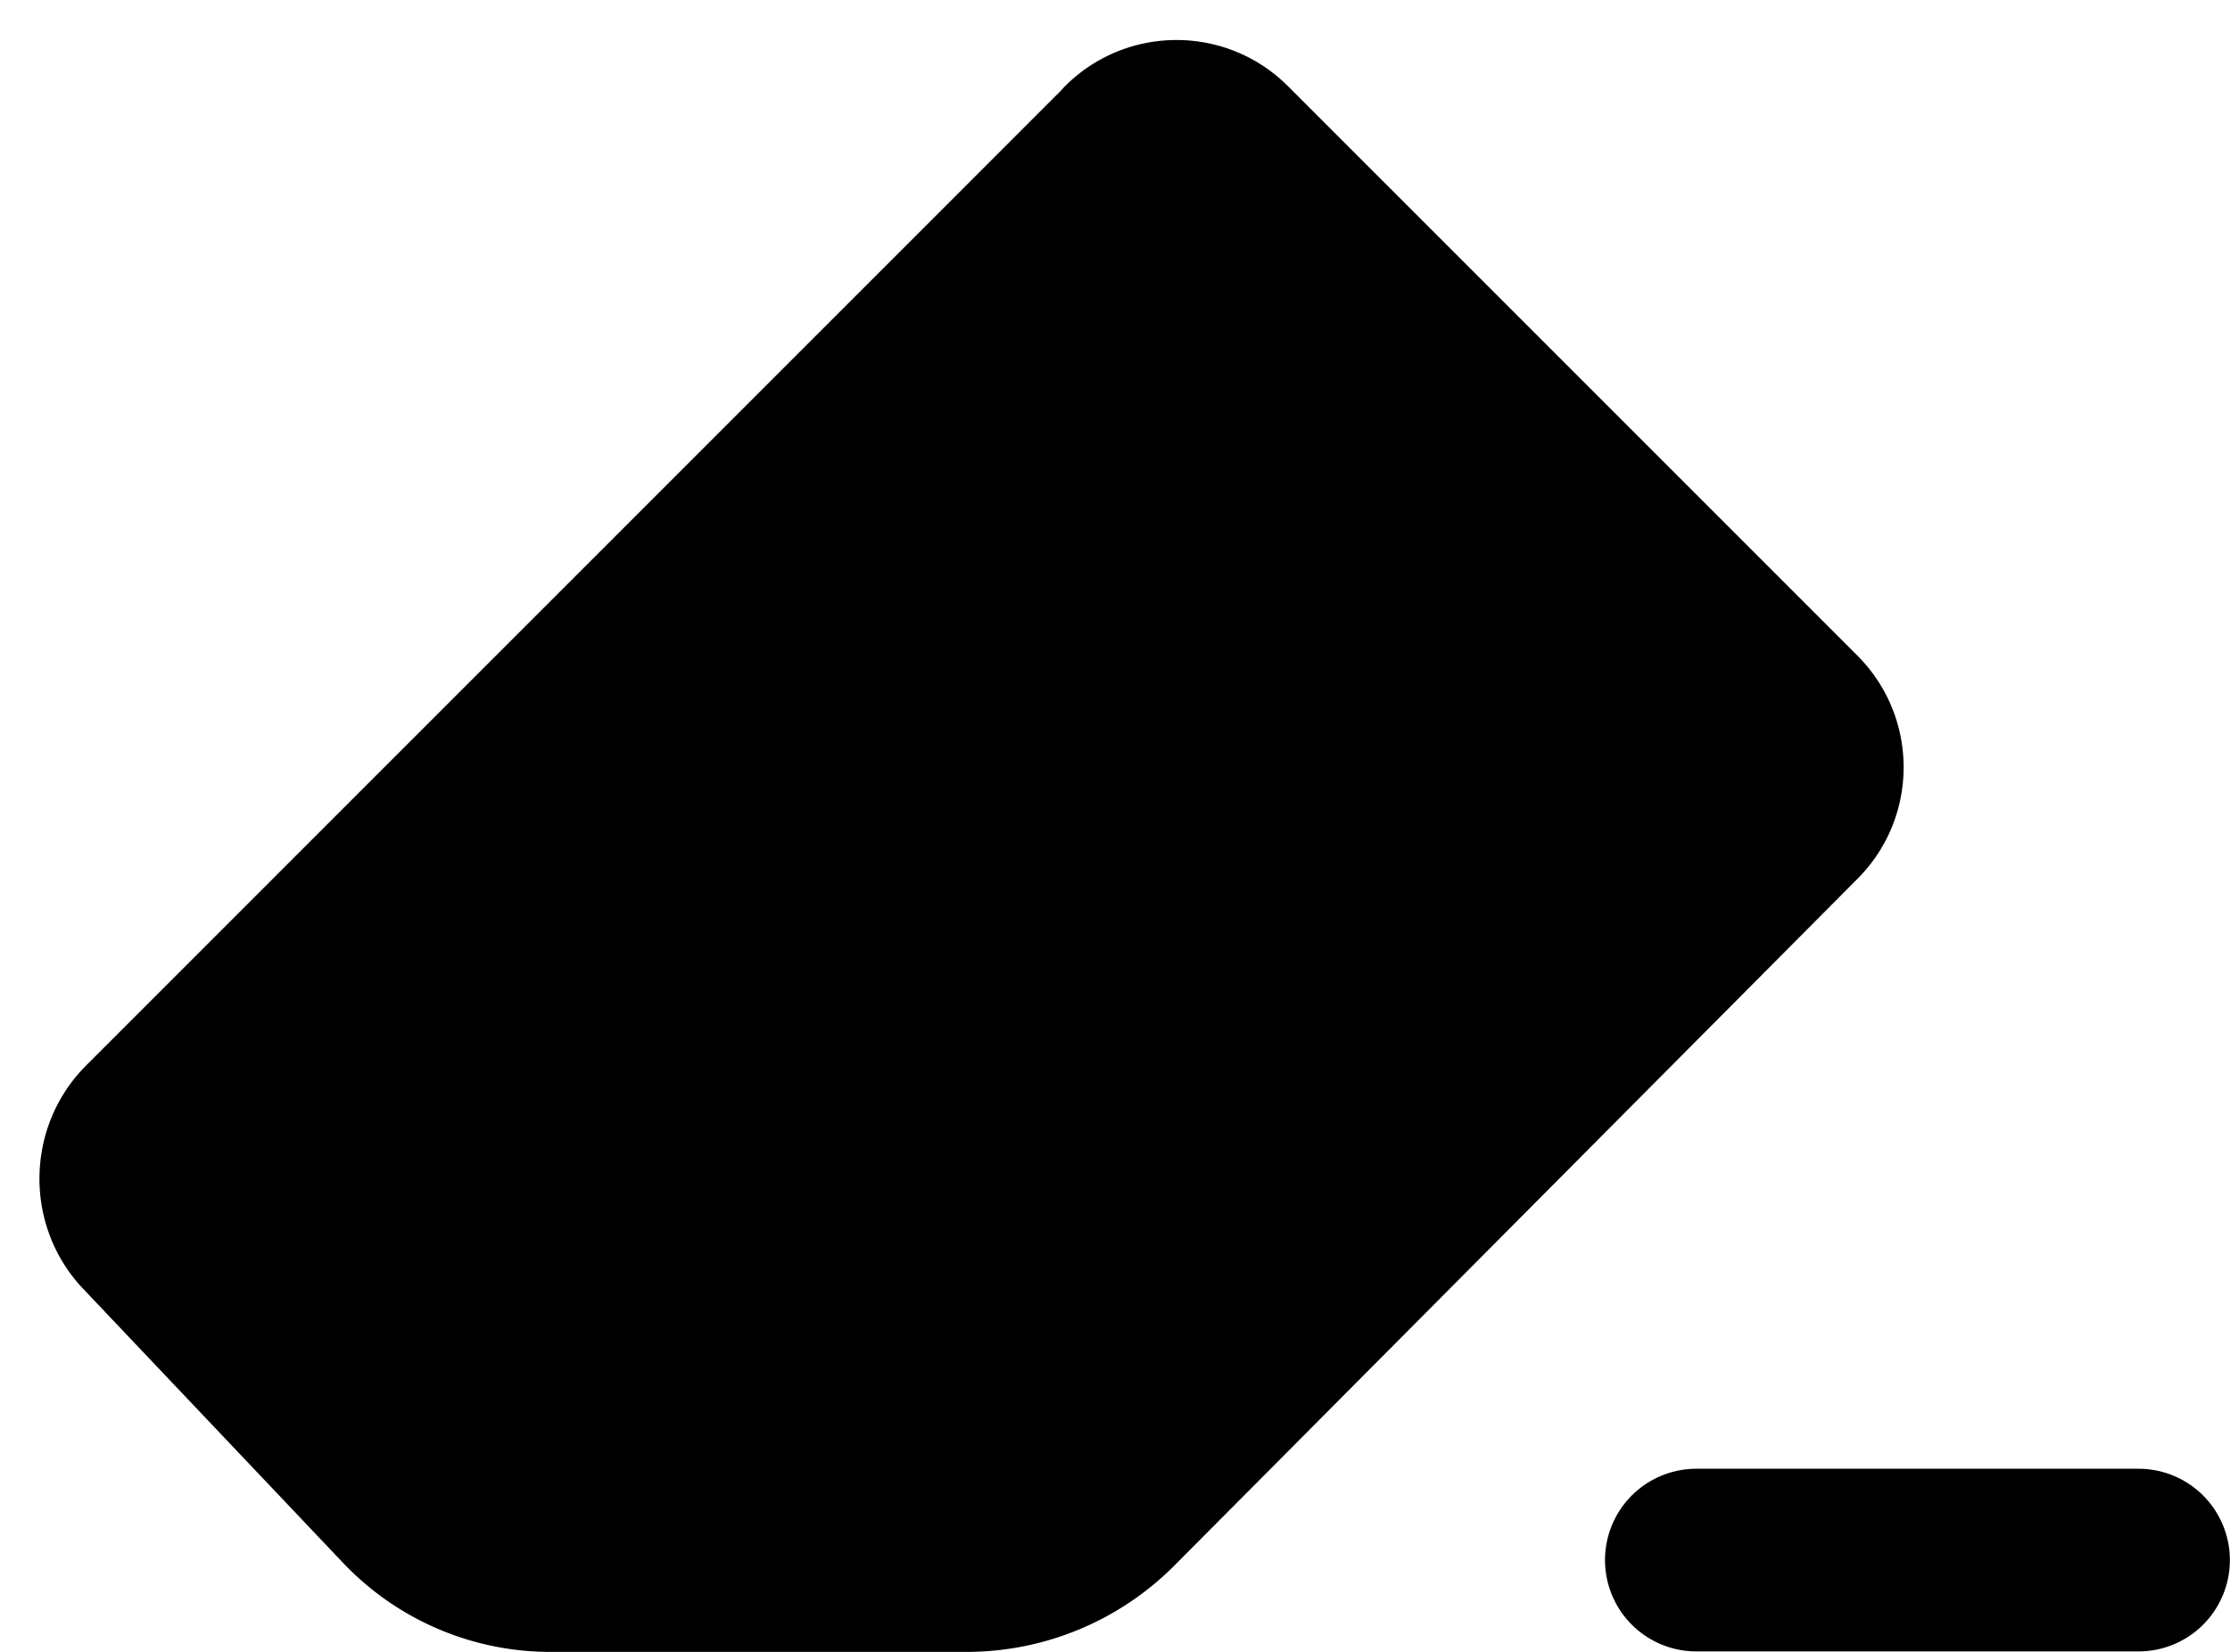
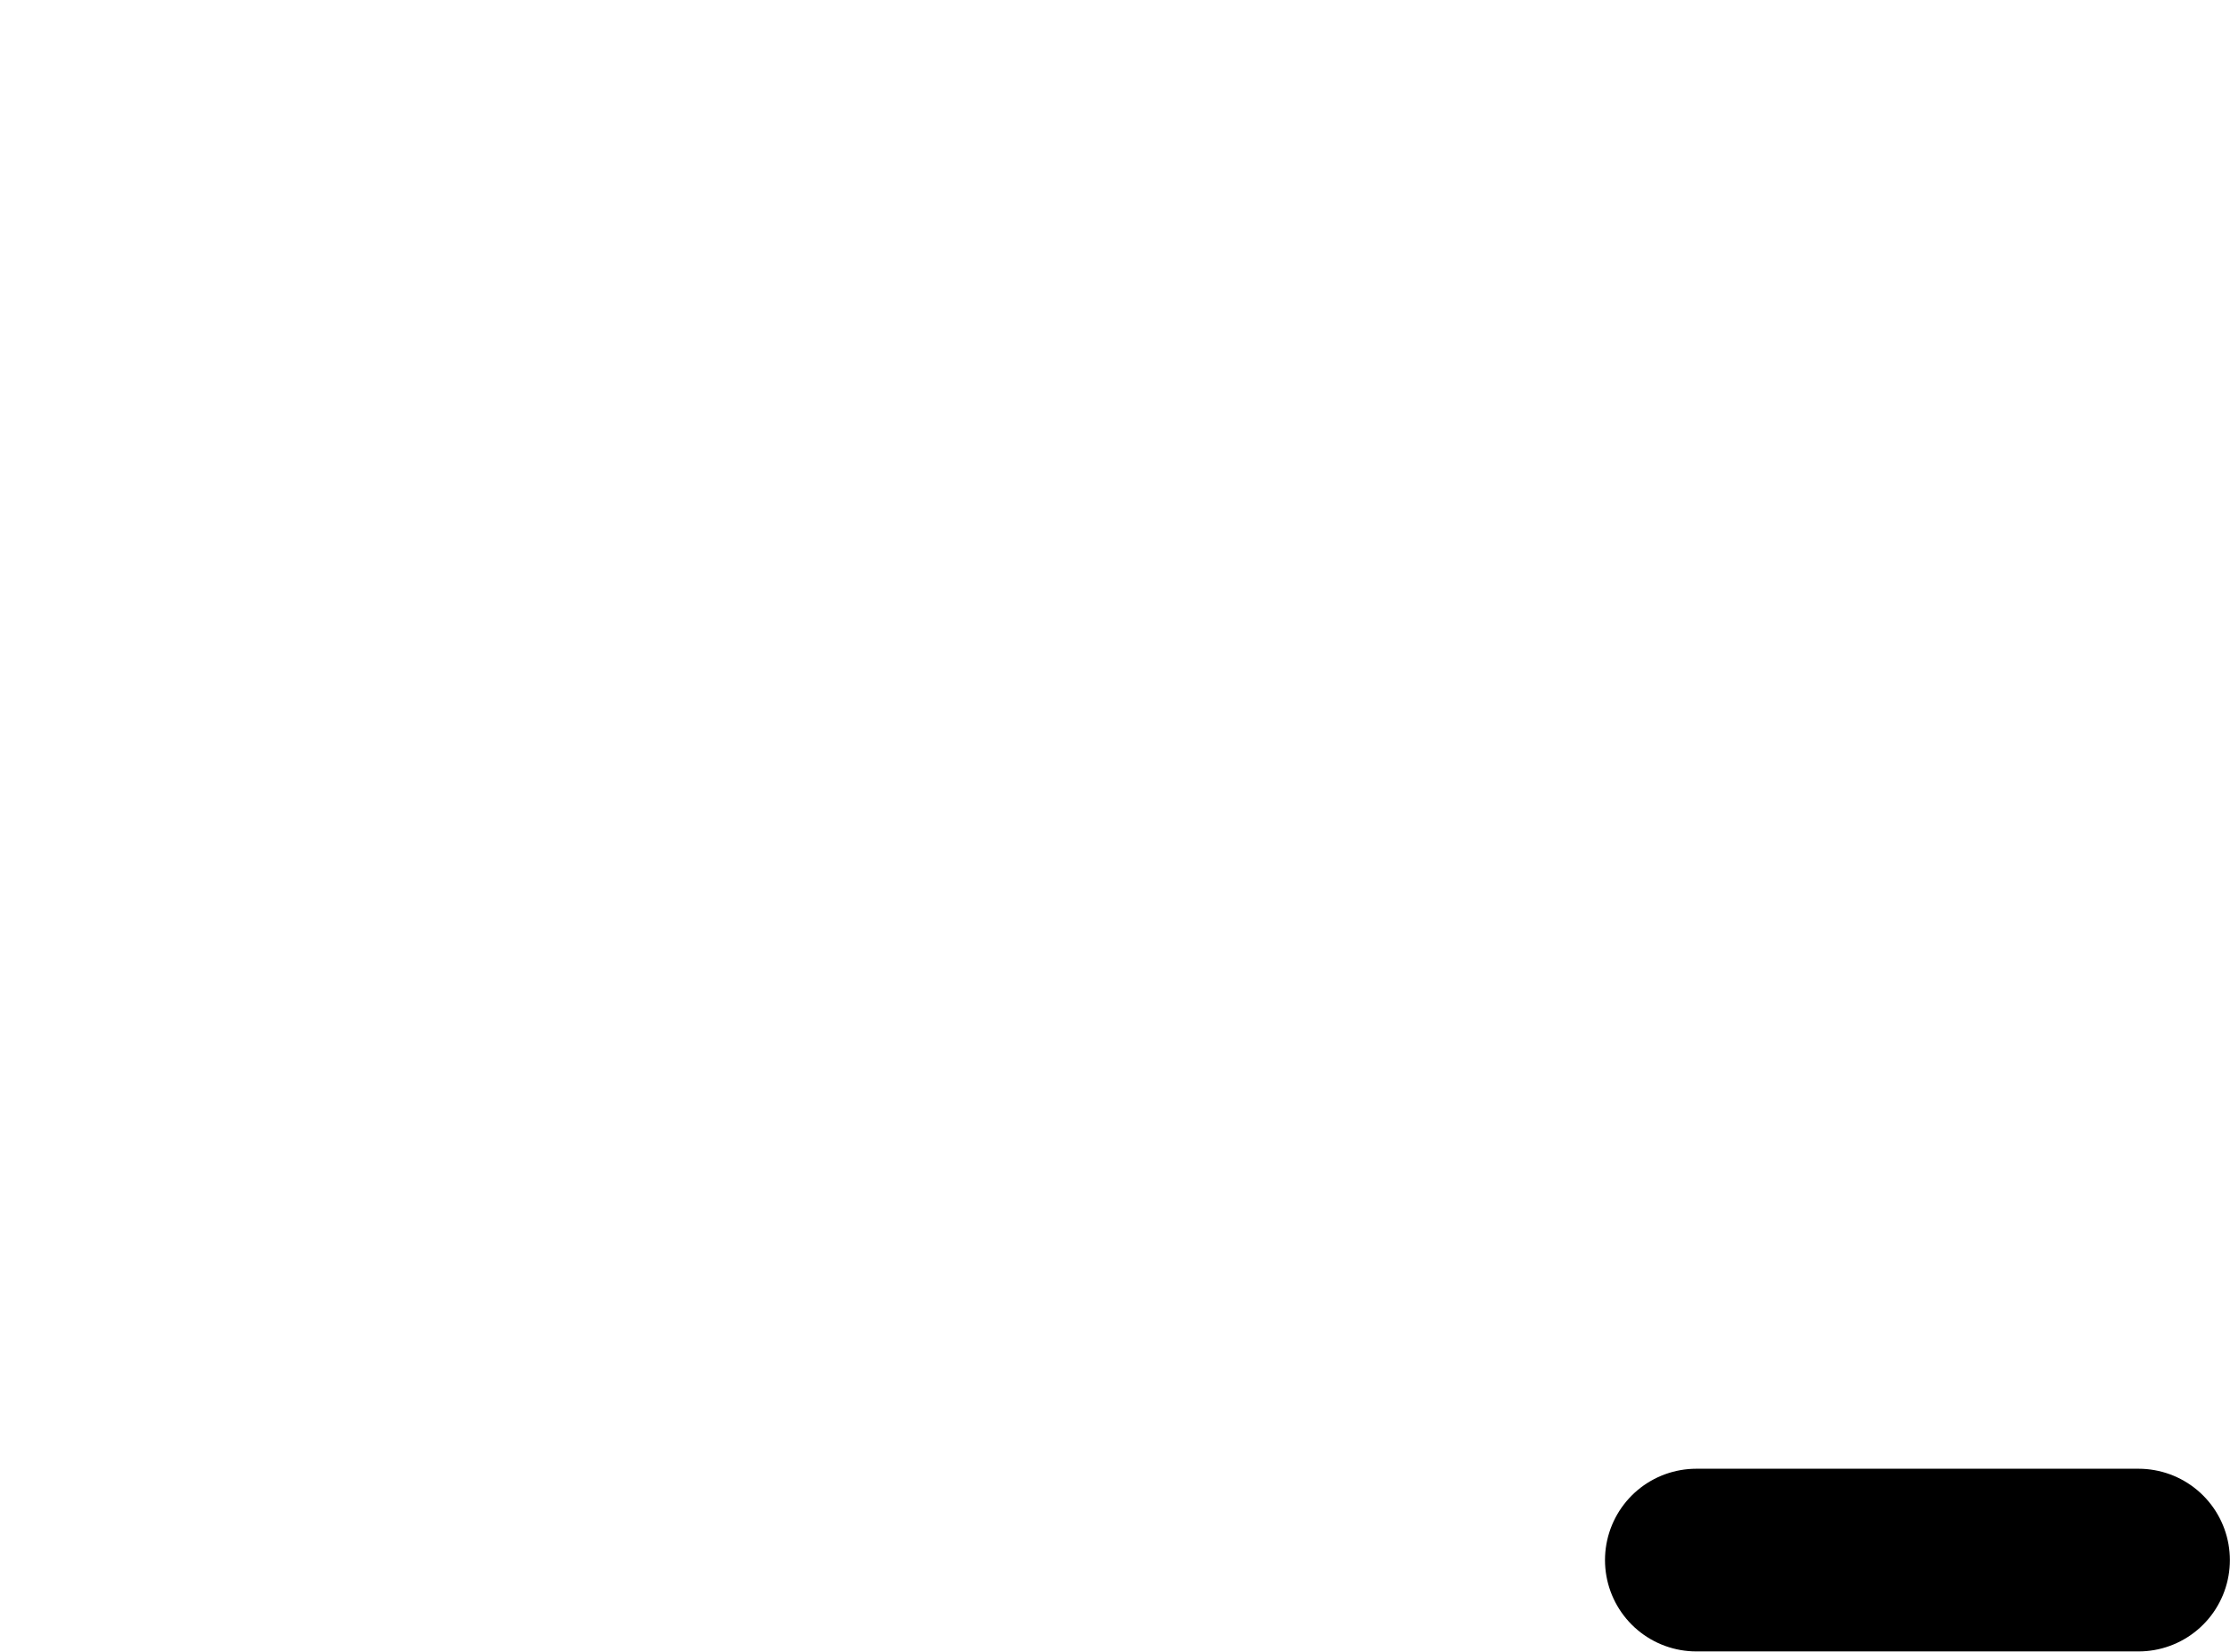
<svg xmlns="http://www.w3.org/2000/svg" width="18.311mm" height="13.564mm" version="1.1" viewBox="0 0 18.311 13.564">
  <g transform="translate(-71.864 -97.21)" stroke="#000" stroke-linecap="round">
-     <path d="m80.965 98.272c-2.68 2.68-5.36 5.36-8.04 8.04-0.31 0.31-0.317 0.819-0.015 1.137l2.133 2.249a1.847 1.847 23.256 0 0 1.34 0.576h3.418a1.909 1.909 157.42 0 0 1.353-0.563l5.61-5.64c0.309-0.311 0.308-0.814-0.002-1.124-1.558-1.558-3.117-3.117-4.676-4.676-0.31-0.31-0.813-0.31-1.123 0z" stroke-linejoin="round" />
    <path d="m85.793 110.02h3.631" fill="none" stroke-width="1.5" />
  </g>
</svg>